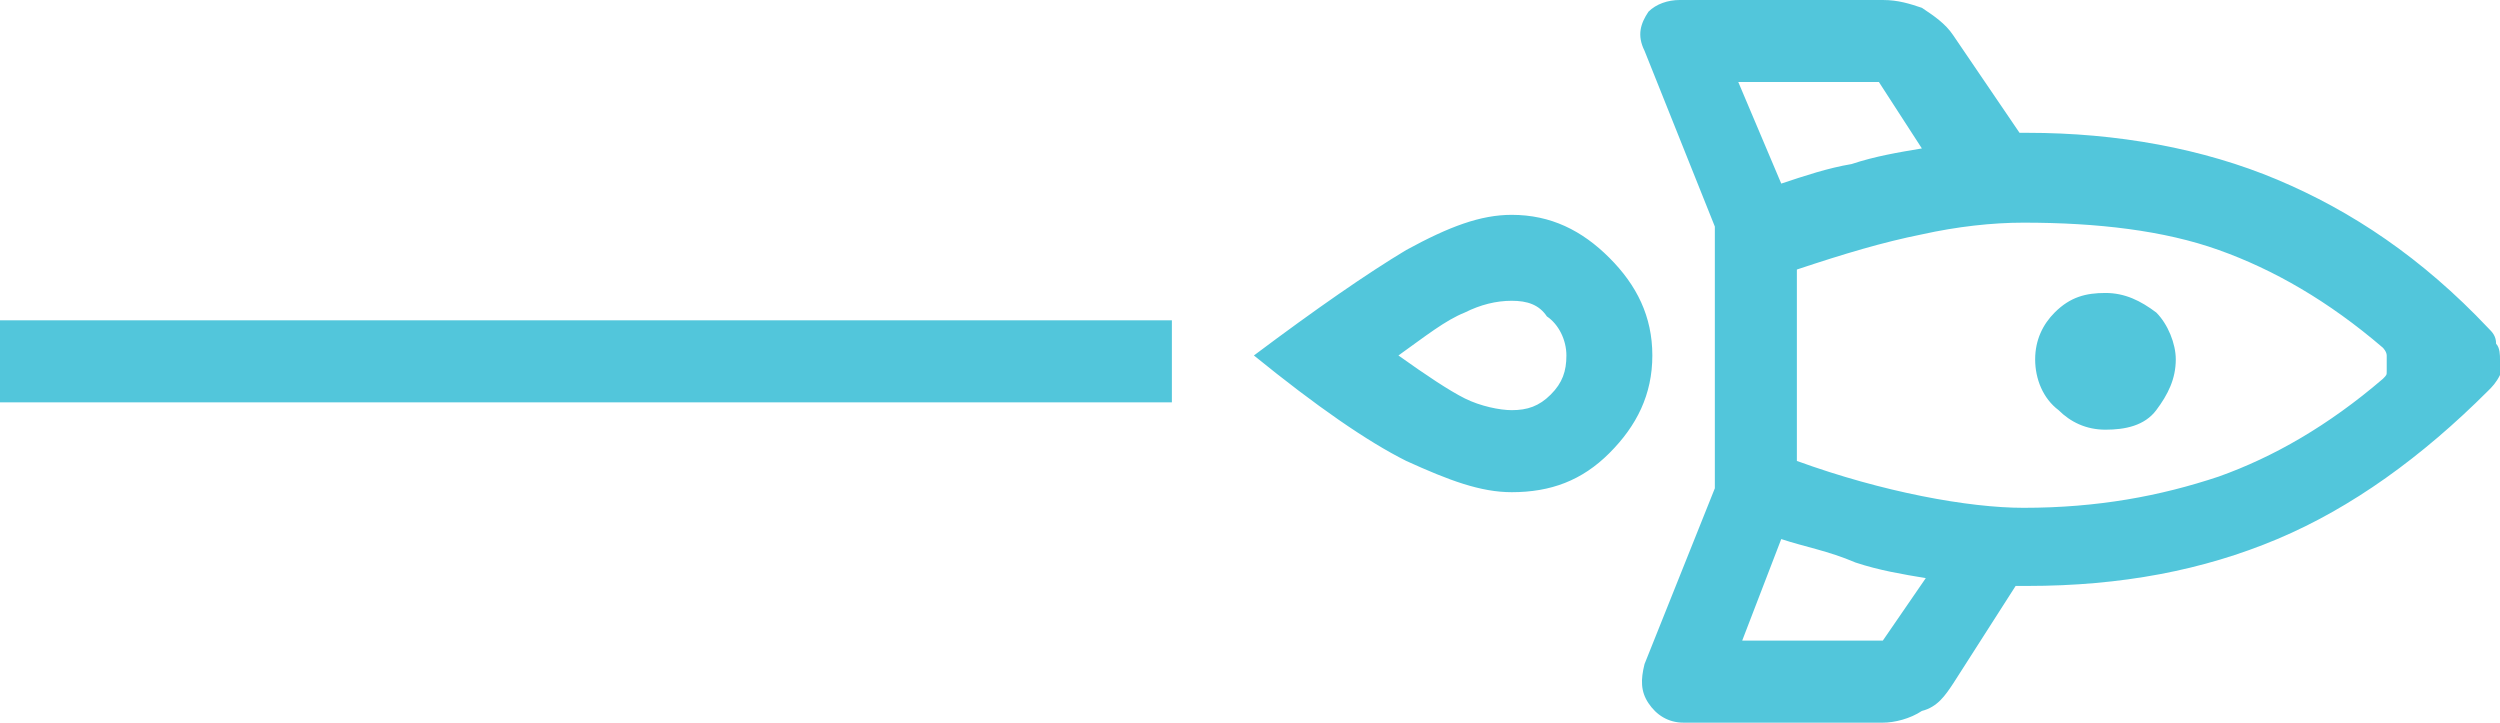
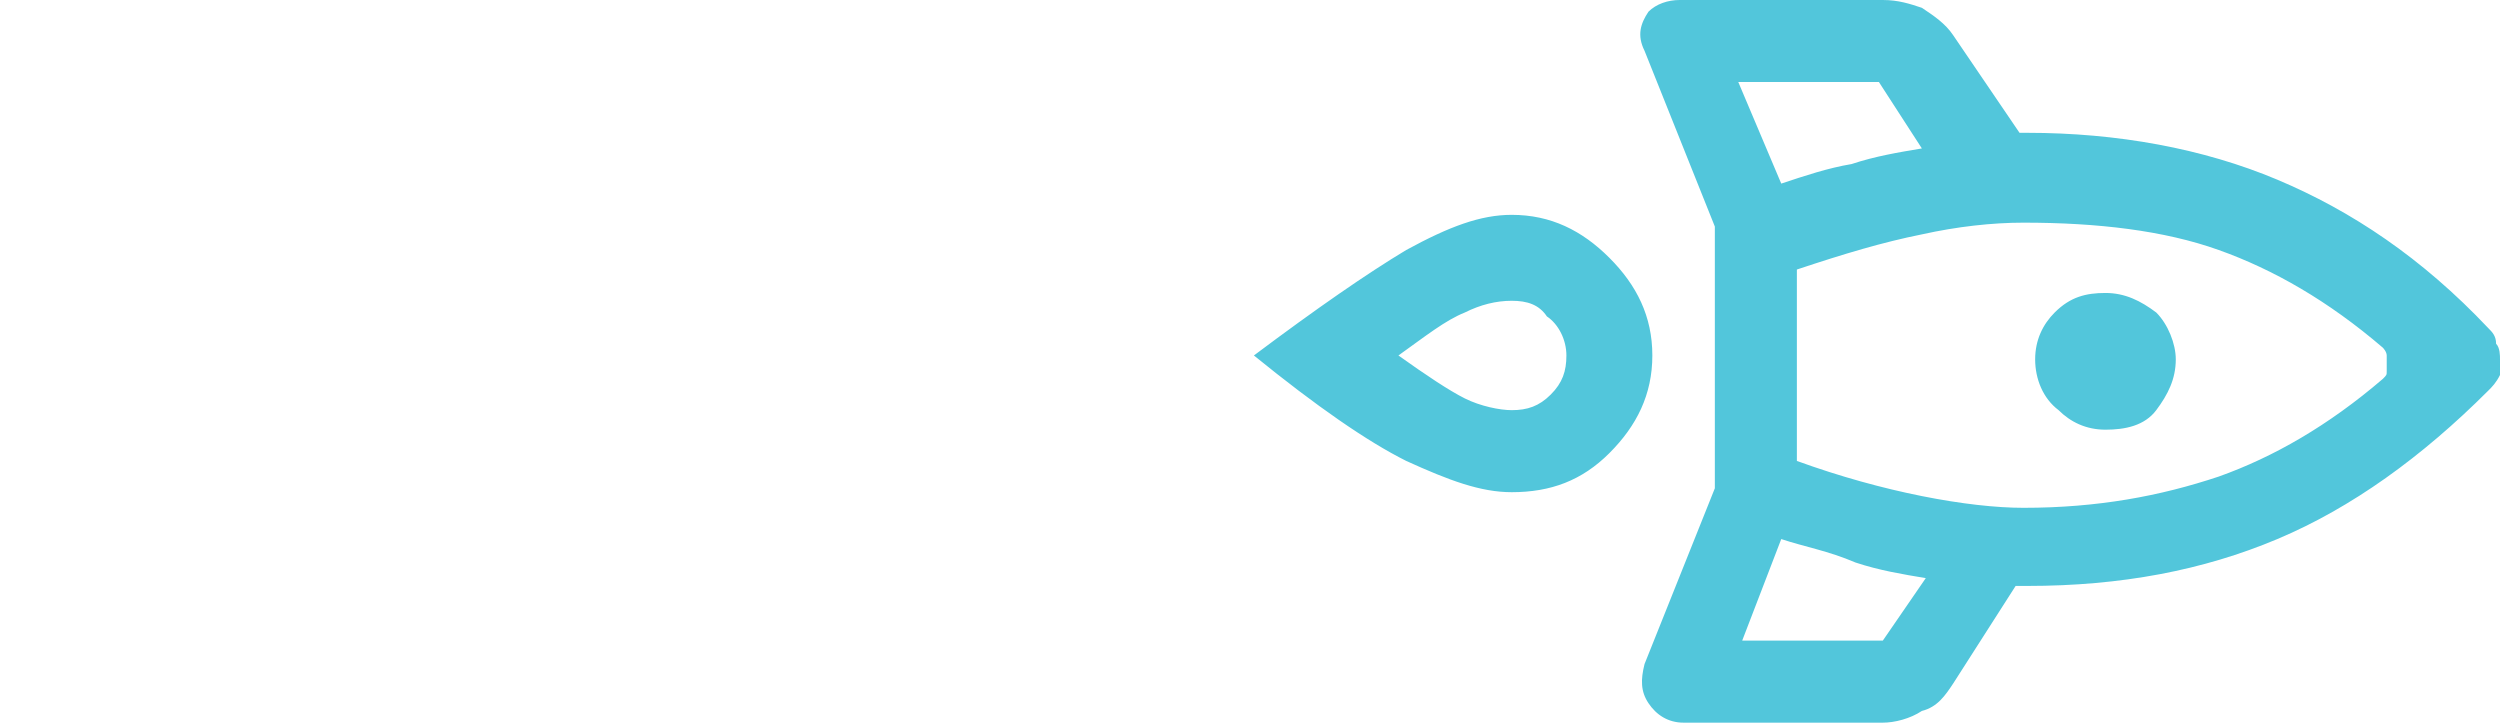
<svg xmlns="http://www.w3.org/2000/svg" version="1.1" id="ico_rocket.svg" x="0px" y="0px" viewBox="0 0 64 18.5" style="enable-background:new 0 0 64 18.5;" xml:space="preserve">
  <style type="text/css">
	.st0{fill:#52C6DB;}
</style>
  <g>
    <path class="st0" d="M45.6,4.7c0.6-0.2,1.2-0.4,1.8-0.5C48,4,48.6,3.9,49.2,3.8l-1.1-1.7h-3.6L45.6,4.7z M61,8.9   c-1.4-1.2-2.8-2-4.2-2.5s-3.1-0.7-5-0.7c-0.8,0-1.7,0.1-2.6,0.3c-1,0.2-2,0.5-3.2,0.9v4.9c1.1,0.4,2.2,0.7,3.2,0.9s1.9,0.3,2.6,0.3   c1.9,0,3.5-0.3,5-0.8c1.4-0.5,2.8-1.3,4.2-2.5c0.1-0.1,0.1-0.1,0.1-0.2c0-0.1,0-0.1,0-0.2c0-0.1,0-0.1,0-0.2C61.1,9,61,8.9,61,8.9z    M52.1,9.2c0-0.5,0.2-0.9,0.5-1.2c0.4-0.4,0.8-0.5,1.3-0.5s0.9,0.2,1.3,0.5c0.3,0.3,0.5,0.8,0.5,1.2c0,0.5-0.2,0.9-0.5,1.3   S54.4,11,53.9,11s-0.9-0.2-1.2-0.5C52.3,10.2,52.1,9.7,52.1,9.2z M45.6,13.8l-1,2.6h3.6l1.1-1.6c-0.6-0.1-1.2-0.2-1.8-0.4   C46.8,14.1,46.2,14,45.6,13.8z M63.7,10c-1.7,1.7-3.5,3-5.4,3.8s-4,1.2-6.4,1.2h-0.1h-0.2L50,17.5c-0.2,0.3-0.4,0.6-0.8,0.7   c-0.3,0.2-0.7,0.3-1,0.3h-5.1c-0.4,0-0.7-0.2-0.9-0.5s-0.2-0.6-0.1-1l1.8-4.5V5.8l-1.8-4.5c-0.2-0.4-0.1-0.7,0.1-1   C42.4,0.1,42.7,0,43,0h5.2c0.4,0,0.7,0.1,1,0.2c0.3,0.2,0.6,0.4,0.8,0.7l1.7,2.5h0.1c0.1,0,0.1,0,0.1,0c2.3,0,4.5,0.4,6.4,1.2   s3.7,2,5.4,3.8c0.1,0.1,0.2,0.2,0.2,0.4C64,8.9,64,9.1,64,9.2c0,0.2,0,0.3,0,0.4C63.9,9.8,63.8,9.9,63.7,10z M38.7,5.5   c1,0,1.8,0.4,2.5,1.1s1.1,1.5,1.1,2.5s-0.4,1.8-1.1,2.5c-0.7,0.7-1.5,1-2.5,1c-0.8,0-1.6-0.3-2.7-0.8c-1-0.5-2.3-1.4-3.9-2.7   C33.7,7.9,35,7,36,6.4C37.1,5.8,37.9,5.5,38.7,5.5z M38.7,7.7c-0.4,0-0.8,0.1-1.2,0.3c-0.5,0.2-1,0.6-1.7,1.1   c0.7,0.5,1.3,0.9,1.7,1.1s0.9,0.3,1.2,0.3c0.4,0,0.7-0.1,1-0.4c0.3-0.3,0.4-0.6,0.4-1s-0.2-0.8-0.5-1C39.4,7.8,39.1,7.7,38.7,7.7z" />
-     <rect y="8.2" class="st0" width="30" height="2.1" />
  </g>
</svg>